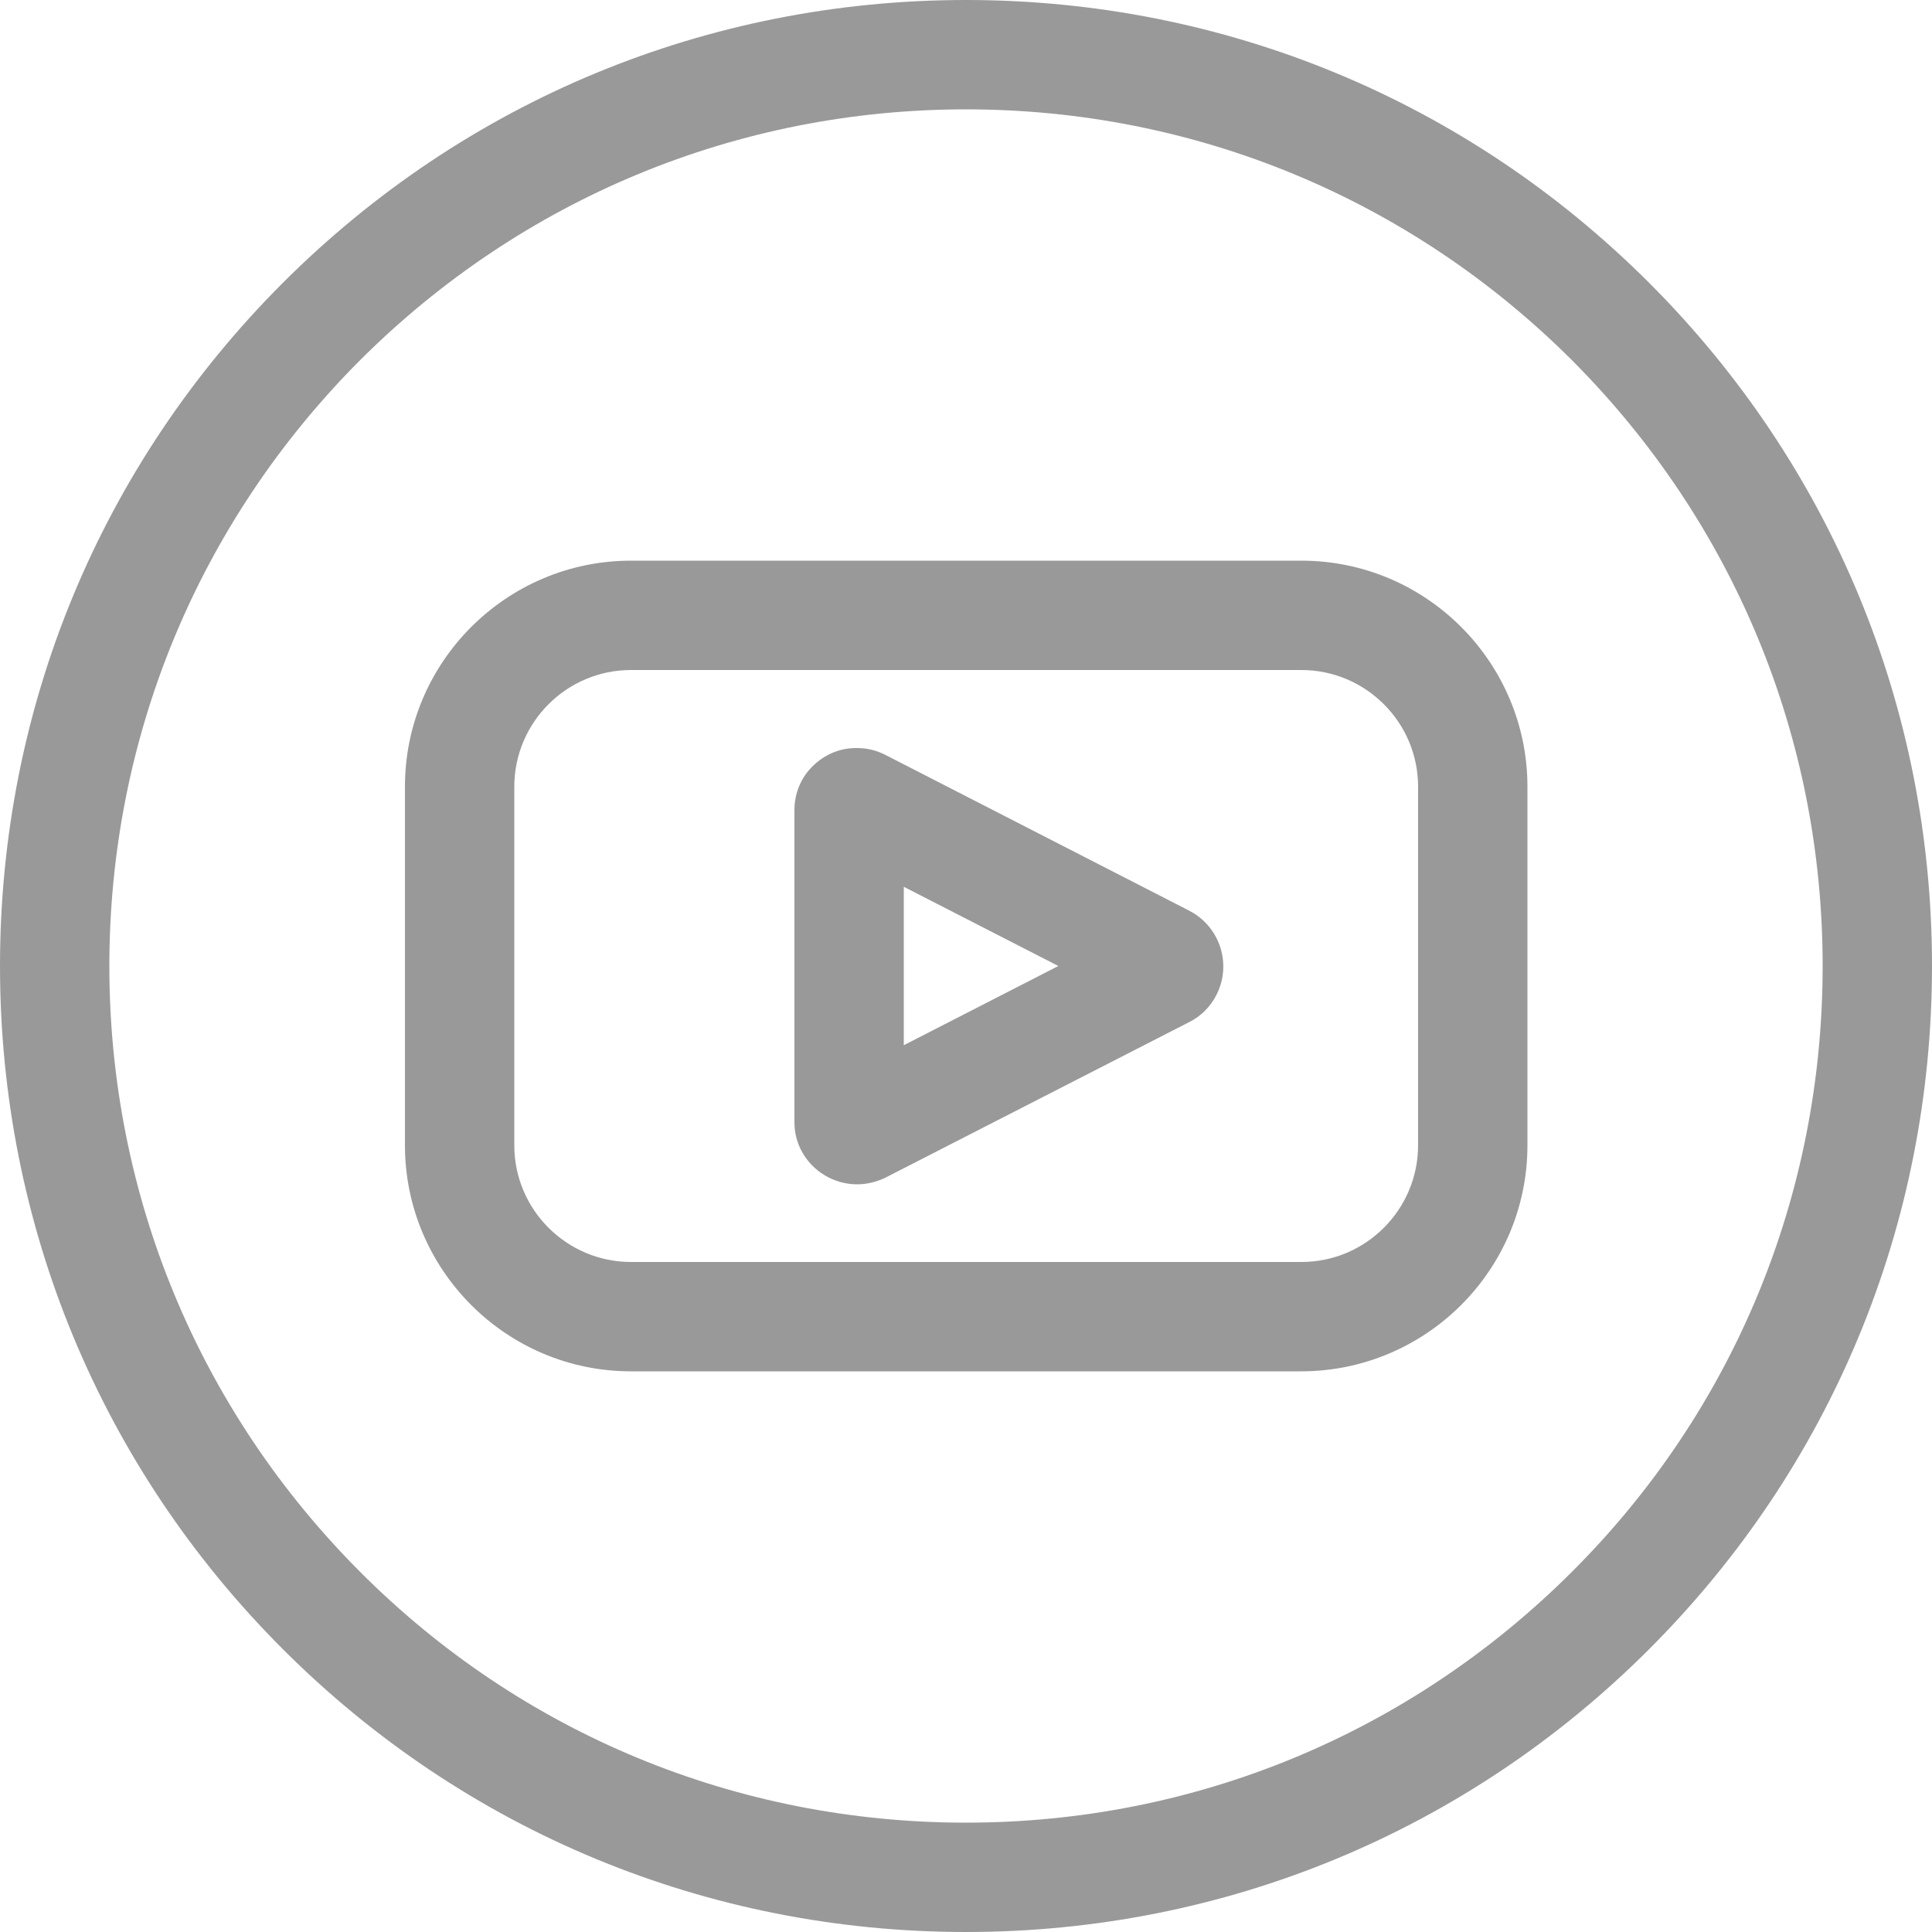
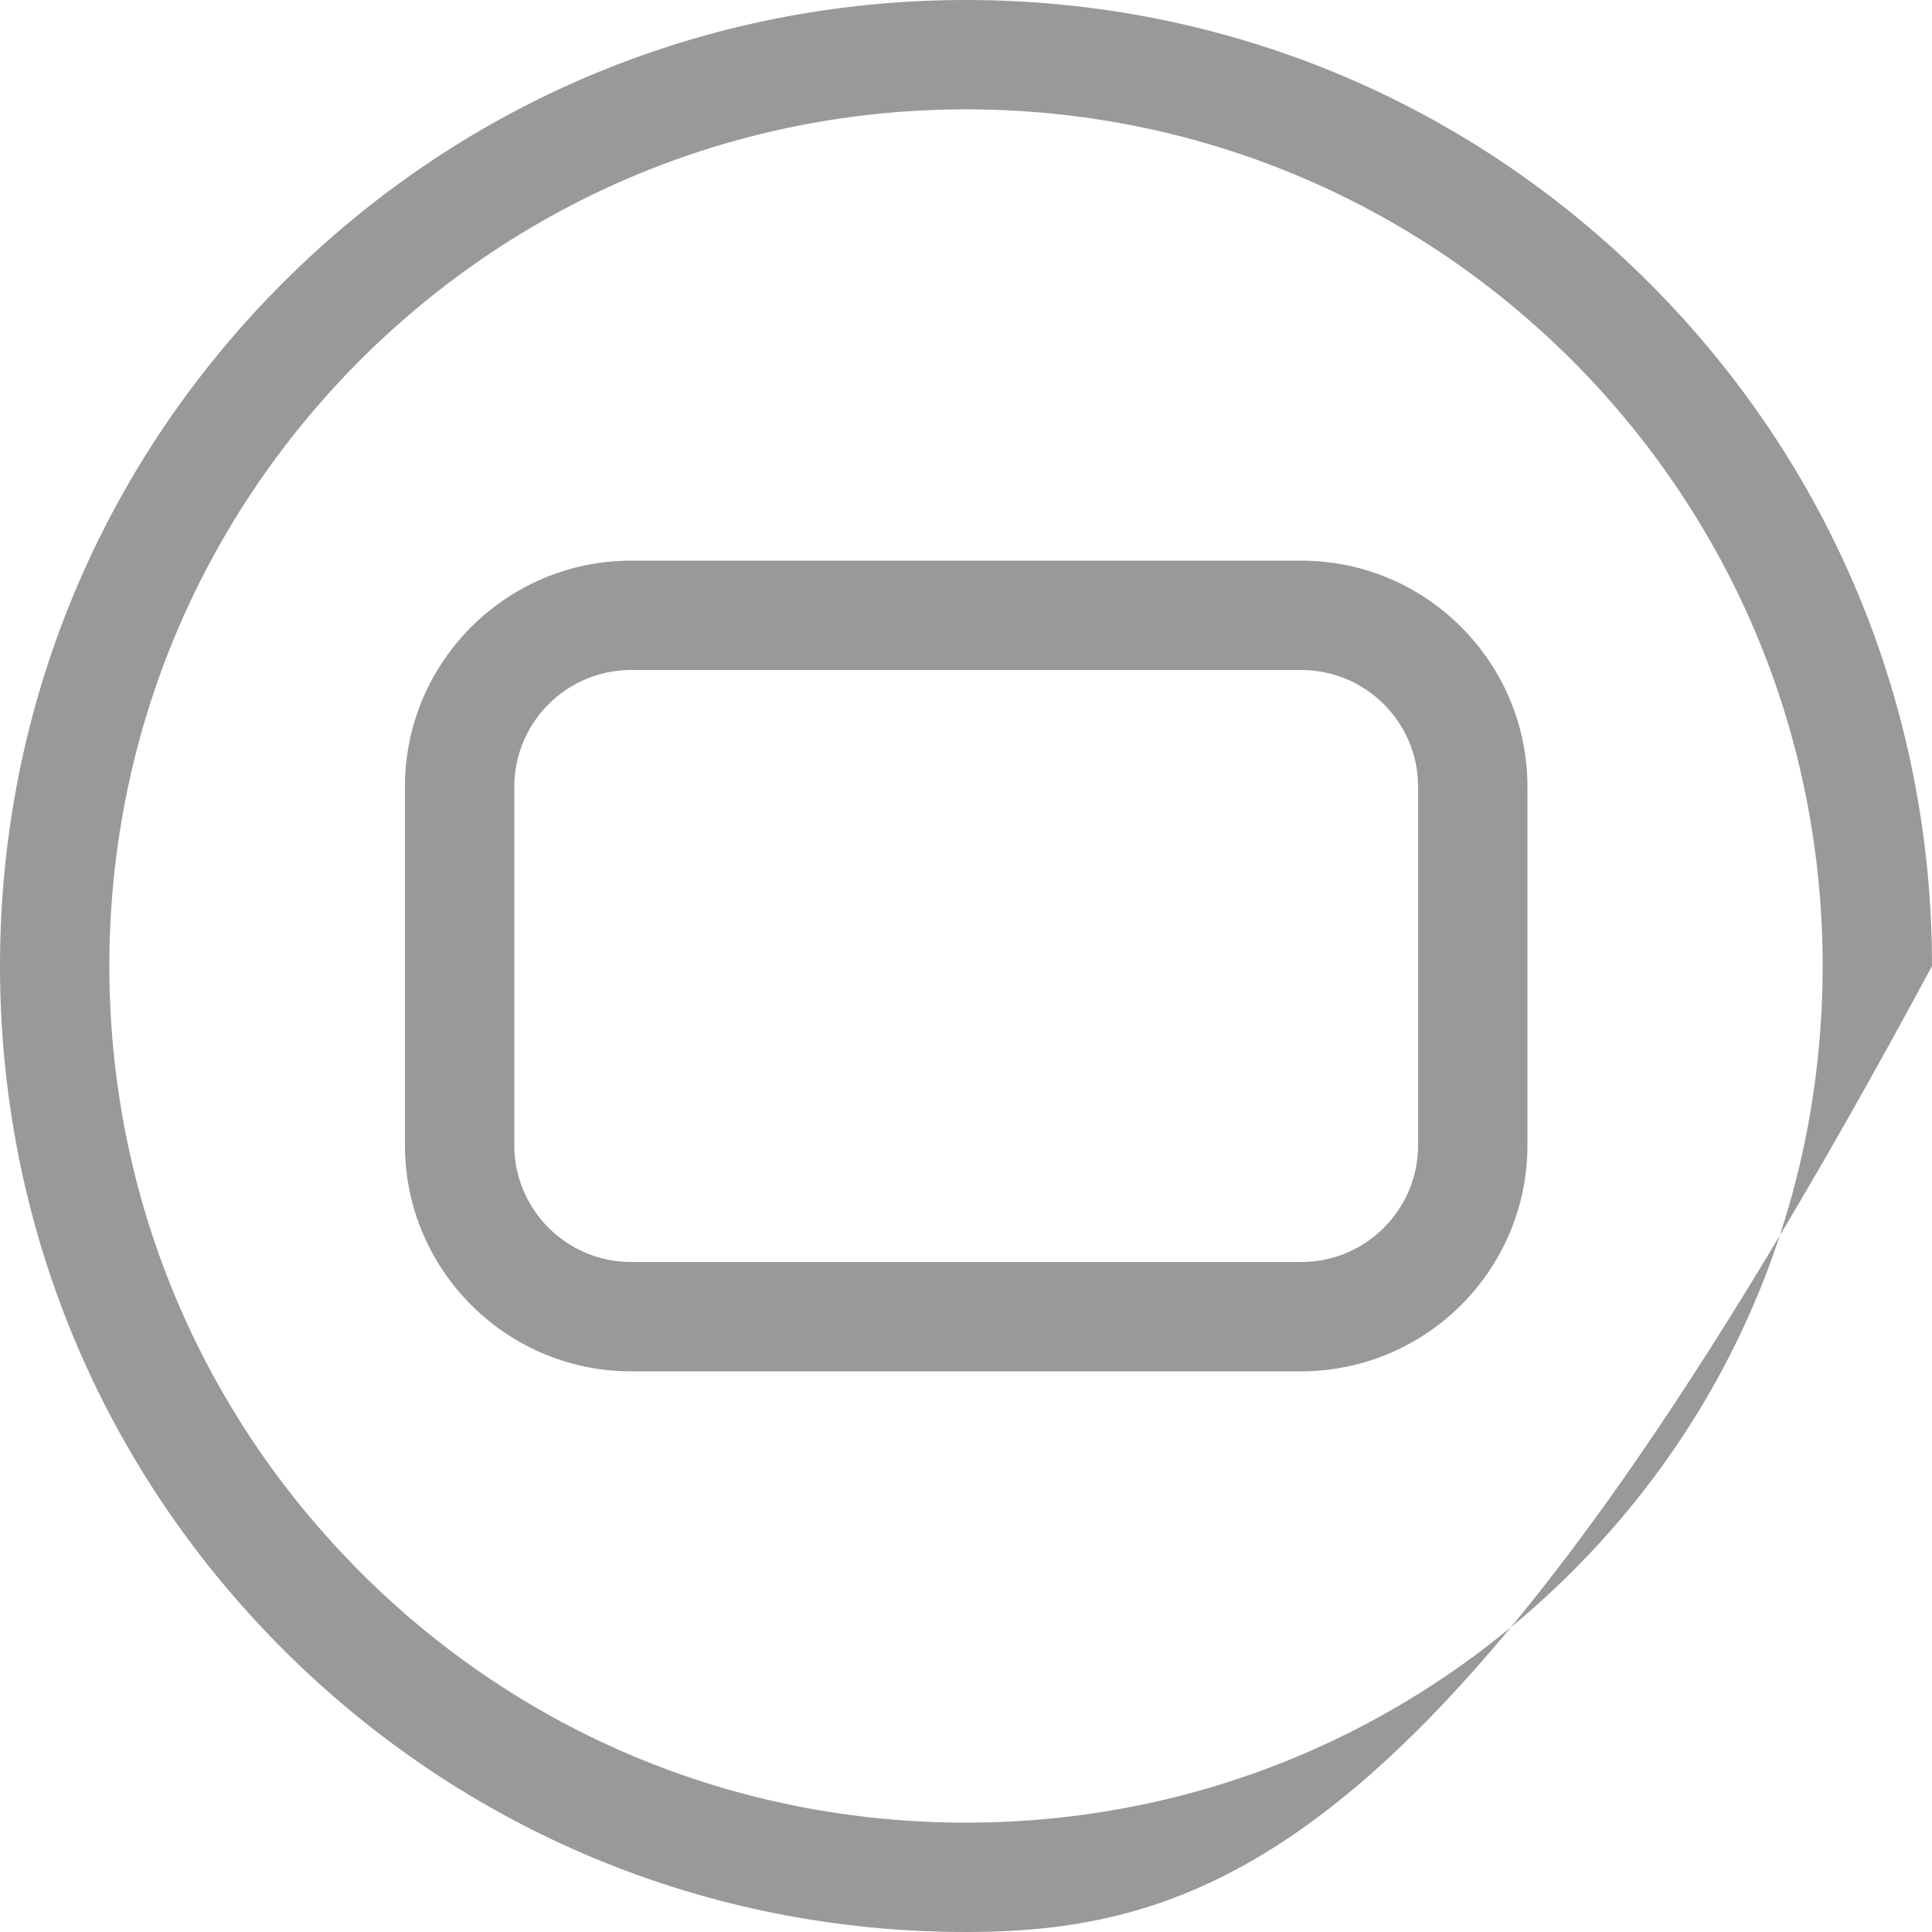
<svg xmlns="http://www.w3.org/2000/svg" version="1.1" id="Layer_1" x="0px" y="0px" viewBox="0 0 500 500" style="enable-background:new 0 0 500 500;" xml:space="preserve">
  <title>Artboard 13</title>
  <g>
    <g>
-       <path fill="#999999" d="M221.8,306.5c-5.8,0-11.5-3.2-14.4-8.7c-1.2-2.3-1.8-4.8-1.8-7.3l0-0.1l0-80.8c0-4.3,1.7-8.4,4.8-11.4    c3.1-3,7.1-4.7,11.5-4.6c2.5,0,5,0.6,7.3,1.8l78.6,40.3c7.9,4.1,11.1,13.8,7,21.8c-1.5,3-4,5.5-7,7l-78.7,40.3    C226.8,305.9,224.3,306.5,221.8,306.5z M216.3,279.5C216.2,279.5,216.2,279.5,216.3,279.5L216.3,279.5z M233.9,229.5v41l40-20.5    L233.9,229.5z M216.2,220.5C216.2,220.5,216.3,220.5,216.2,220.5L216.2,220.5z" />
-     </g>
+       </g>
    <g>
-       <path fill="#999999" d="M250,500c-66.8,0-129.6-26-176.8-73.2C26,379.6,0,316.8,0,250S26,120.4,73.2,73.2C120.4,26,183.2,0,250,0    s129.6,26,176.8,73.2C474,120.4,500,183.2,500,250s-26,129.6-73.2,176.8C379.6,474,316.8,500,250,500z M250,28.3    c-59.2,0-114.9,23.1-156.8,64.9C51.4,135.1,28.3,190.8,28.3,250s23.1,114.9,64.9,156.8s97.5,64.9,156.8,64.9    s114.9-23.1,156.8-64.9s64.9-97.5,64.9-156.8s-23.1-114.9-64.9-156.8C364.9,51.4,309.2,28.3,250,28.3z M336.7,354.9H163.3    c-32.3,0-58.5-26.3-58.5-58.5v-92.8c0-32.3,26.3-58.5,58.5-58.5h173.5c32.3,0,58.5,26.3,58.5,58.5v92.8    C395.3,328.7,369,354.9,336.7,354.9z M163.3,173.4c-16.7,0-30.2,13.6-30.2,30.2v92.8c0,16.7,13.6,30.2,30.2,30.2h173.5    c16.7,0,30.2-13.6,30.2-30.2v-92.8c0-16.7-13.6-30.2-30.2-30.2H163.3z" />
+       <path fill="#999999" d="M250,500c-66.8,0-129.6-26-176.8-73.2C26,379.6,0,316.8,0,250S26,120.4,73.2,73.2C120.4,26,183.2,0,250,0    s129.6,26,176.8,73.2C474,120.4,500,183.2,500,250C379.6,474,316.8,500,250,500z M250,28.3    c-59.2,0-114.9,23.1-156.8,64.9C51.4,135.1,28.3,190.8,28.3,250s23.1,114.9,64.9,156.8s97.5,64.9,156.8,64.9    s114.9-23.1,156.8-64.9s64.9-97.5,64.9-156.8s-23.1-114.9-64.9-156.8C364.9,51.4,309.2,28.3,250,28.3z M336.7,354.9H163.3    c-32.3,0-58.5-26.3-58.5-58.5v-92.8c0-32.3,26.3-58.5,58.5-58.5h173.5c32.3,0,58.5,26.3,58.5,58.5v92.8    C395.3,328.7,369,354.9,336.7,354.9z M163.3,173.4c-16.7,0-30.2,13.6-30.2,30.2v92.8c0,16.7,13.6,30.2,30.2,30.2h173.5    c16.7,0,30.2-13.6,30.2-30.2v-92.8c0-16.7-13.6-30.2-30.2-30.2H163.3z" />
    </g>
  </g>
</svg>